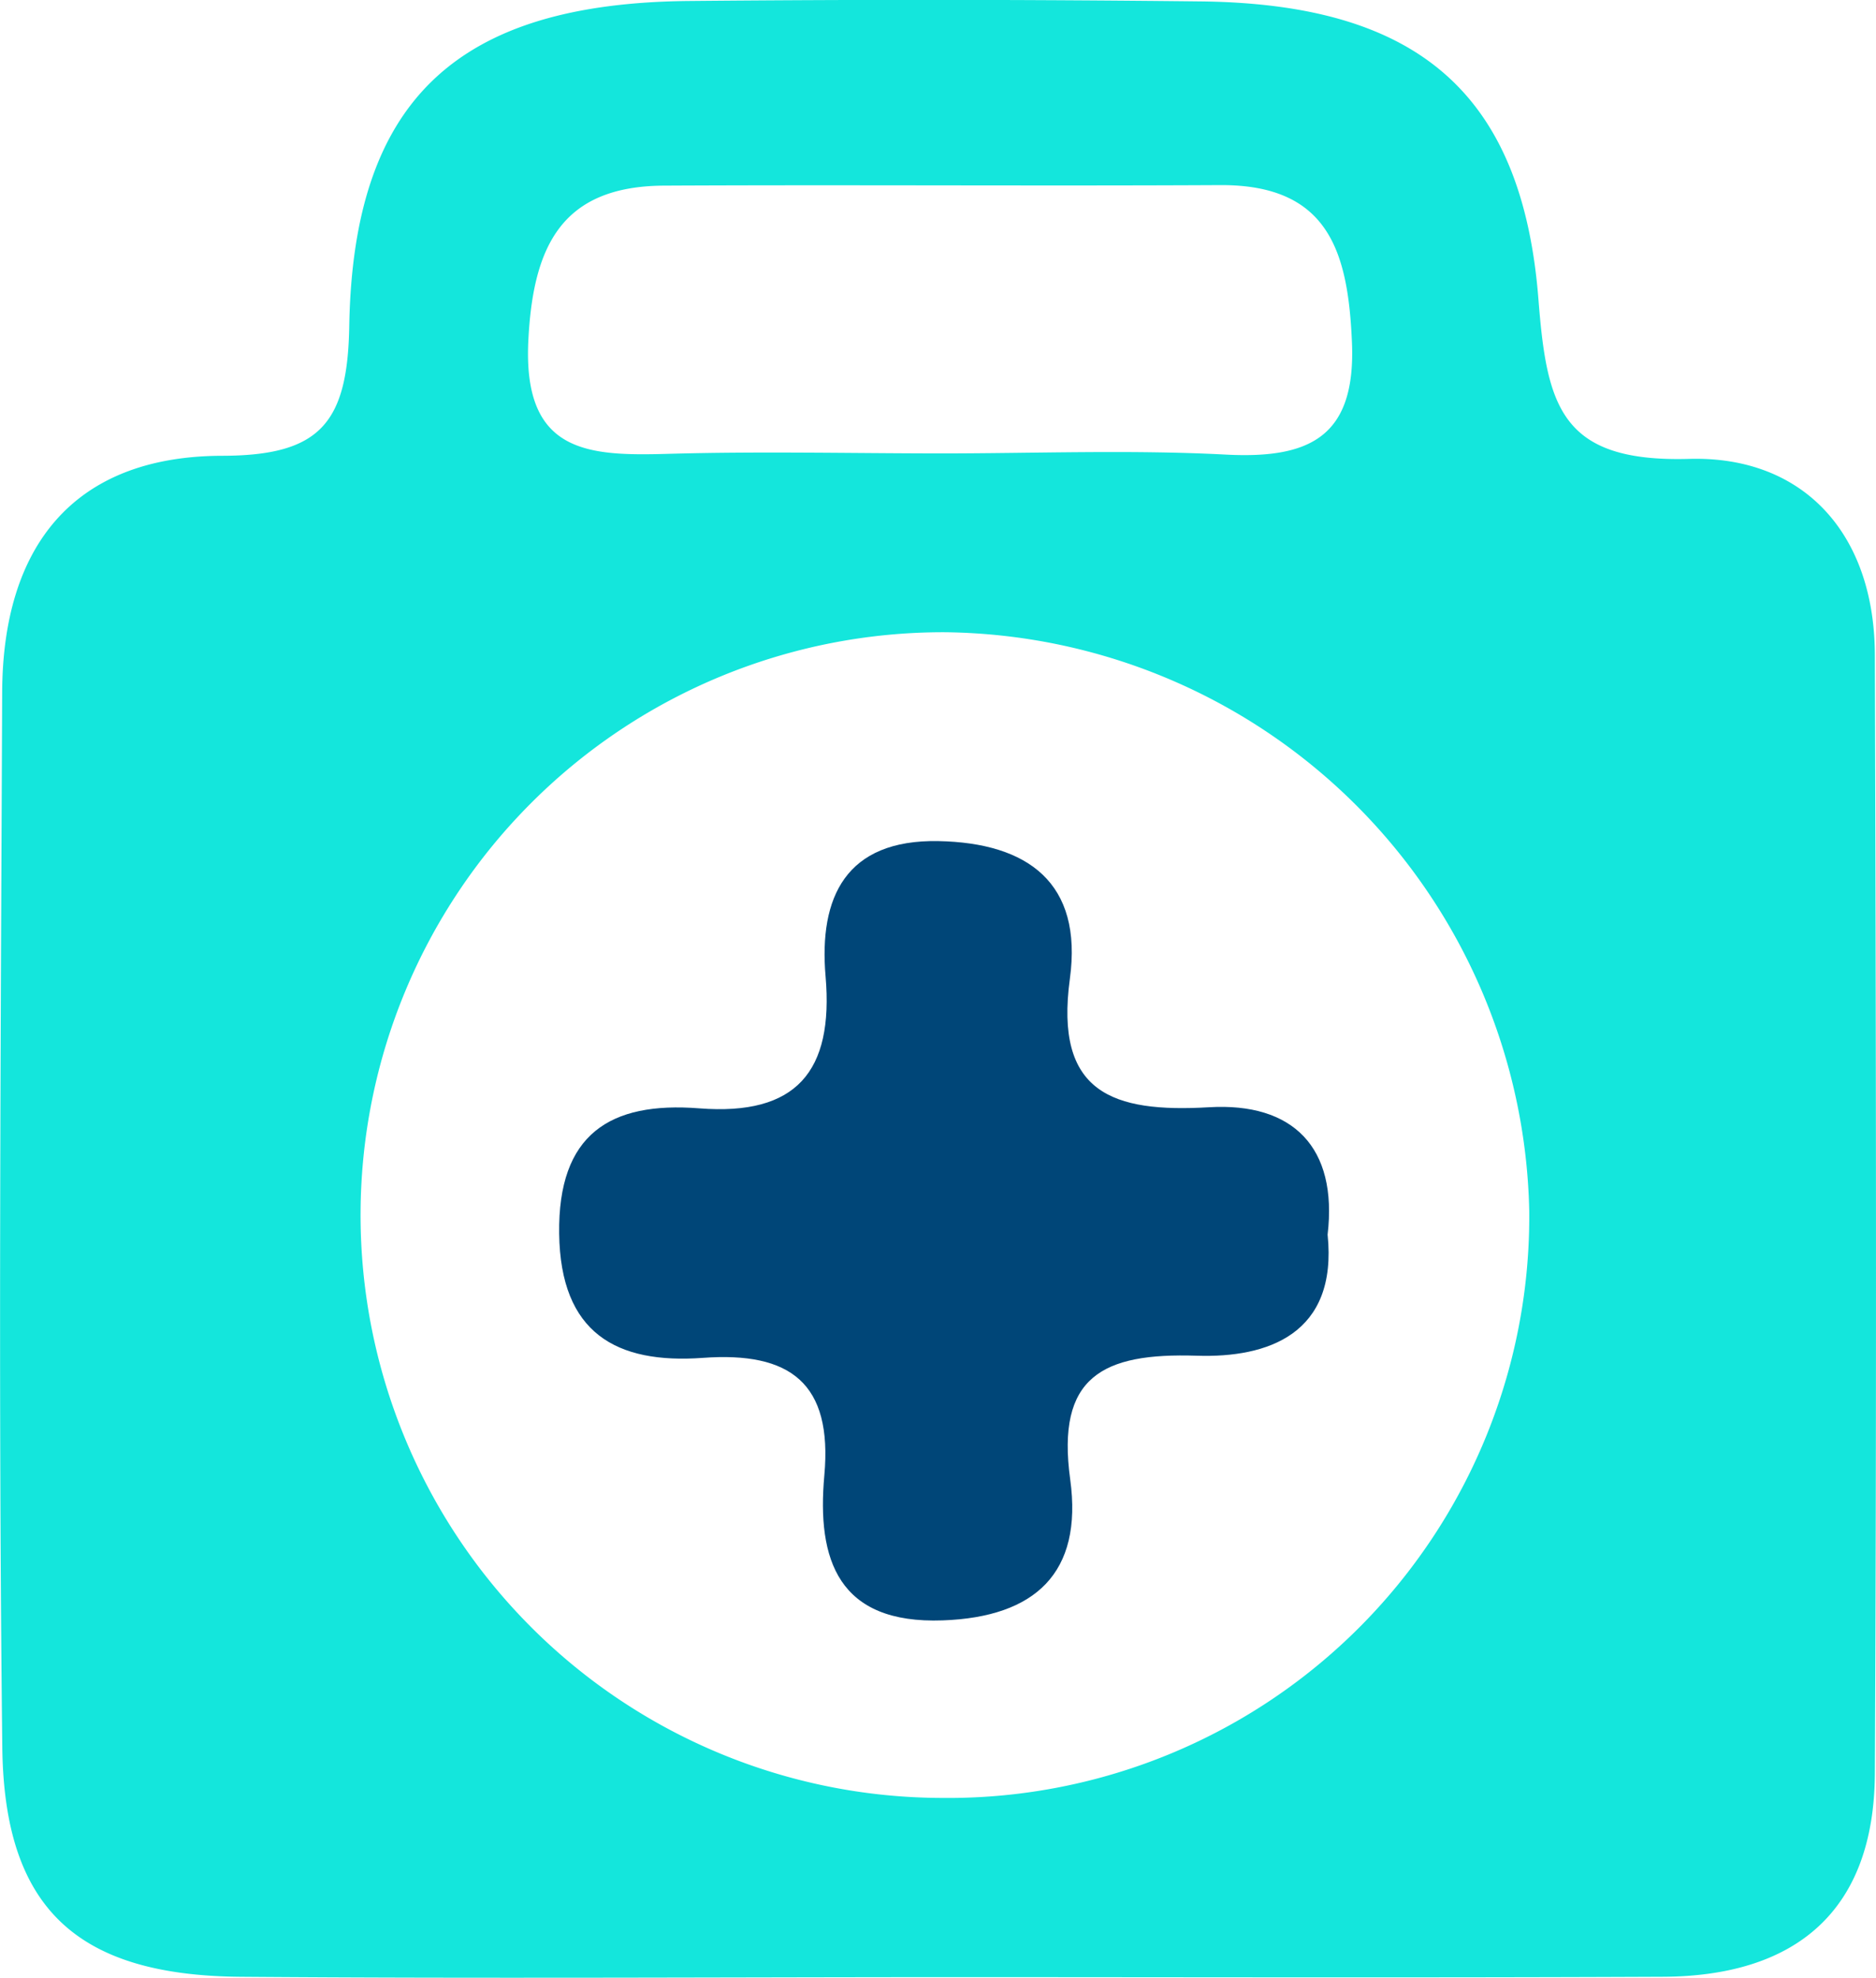
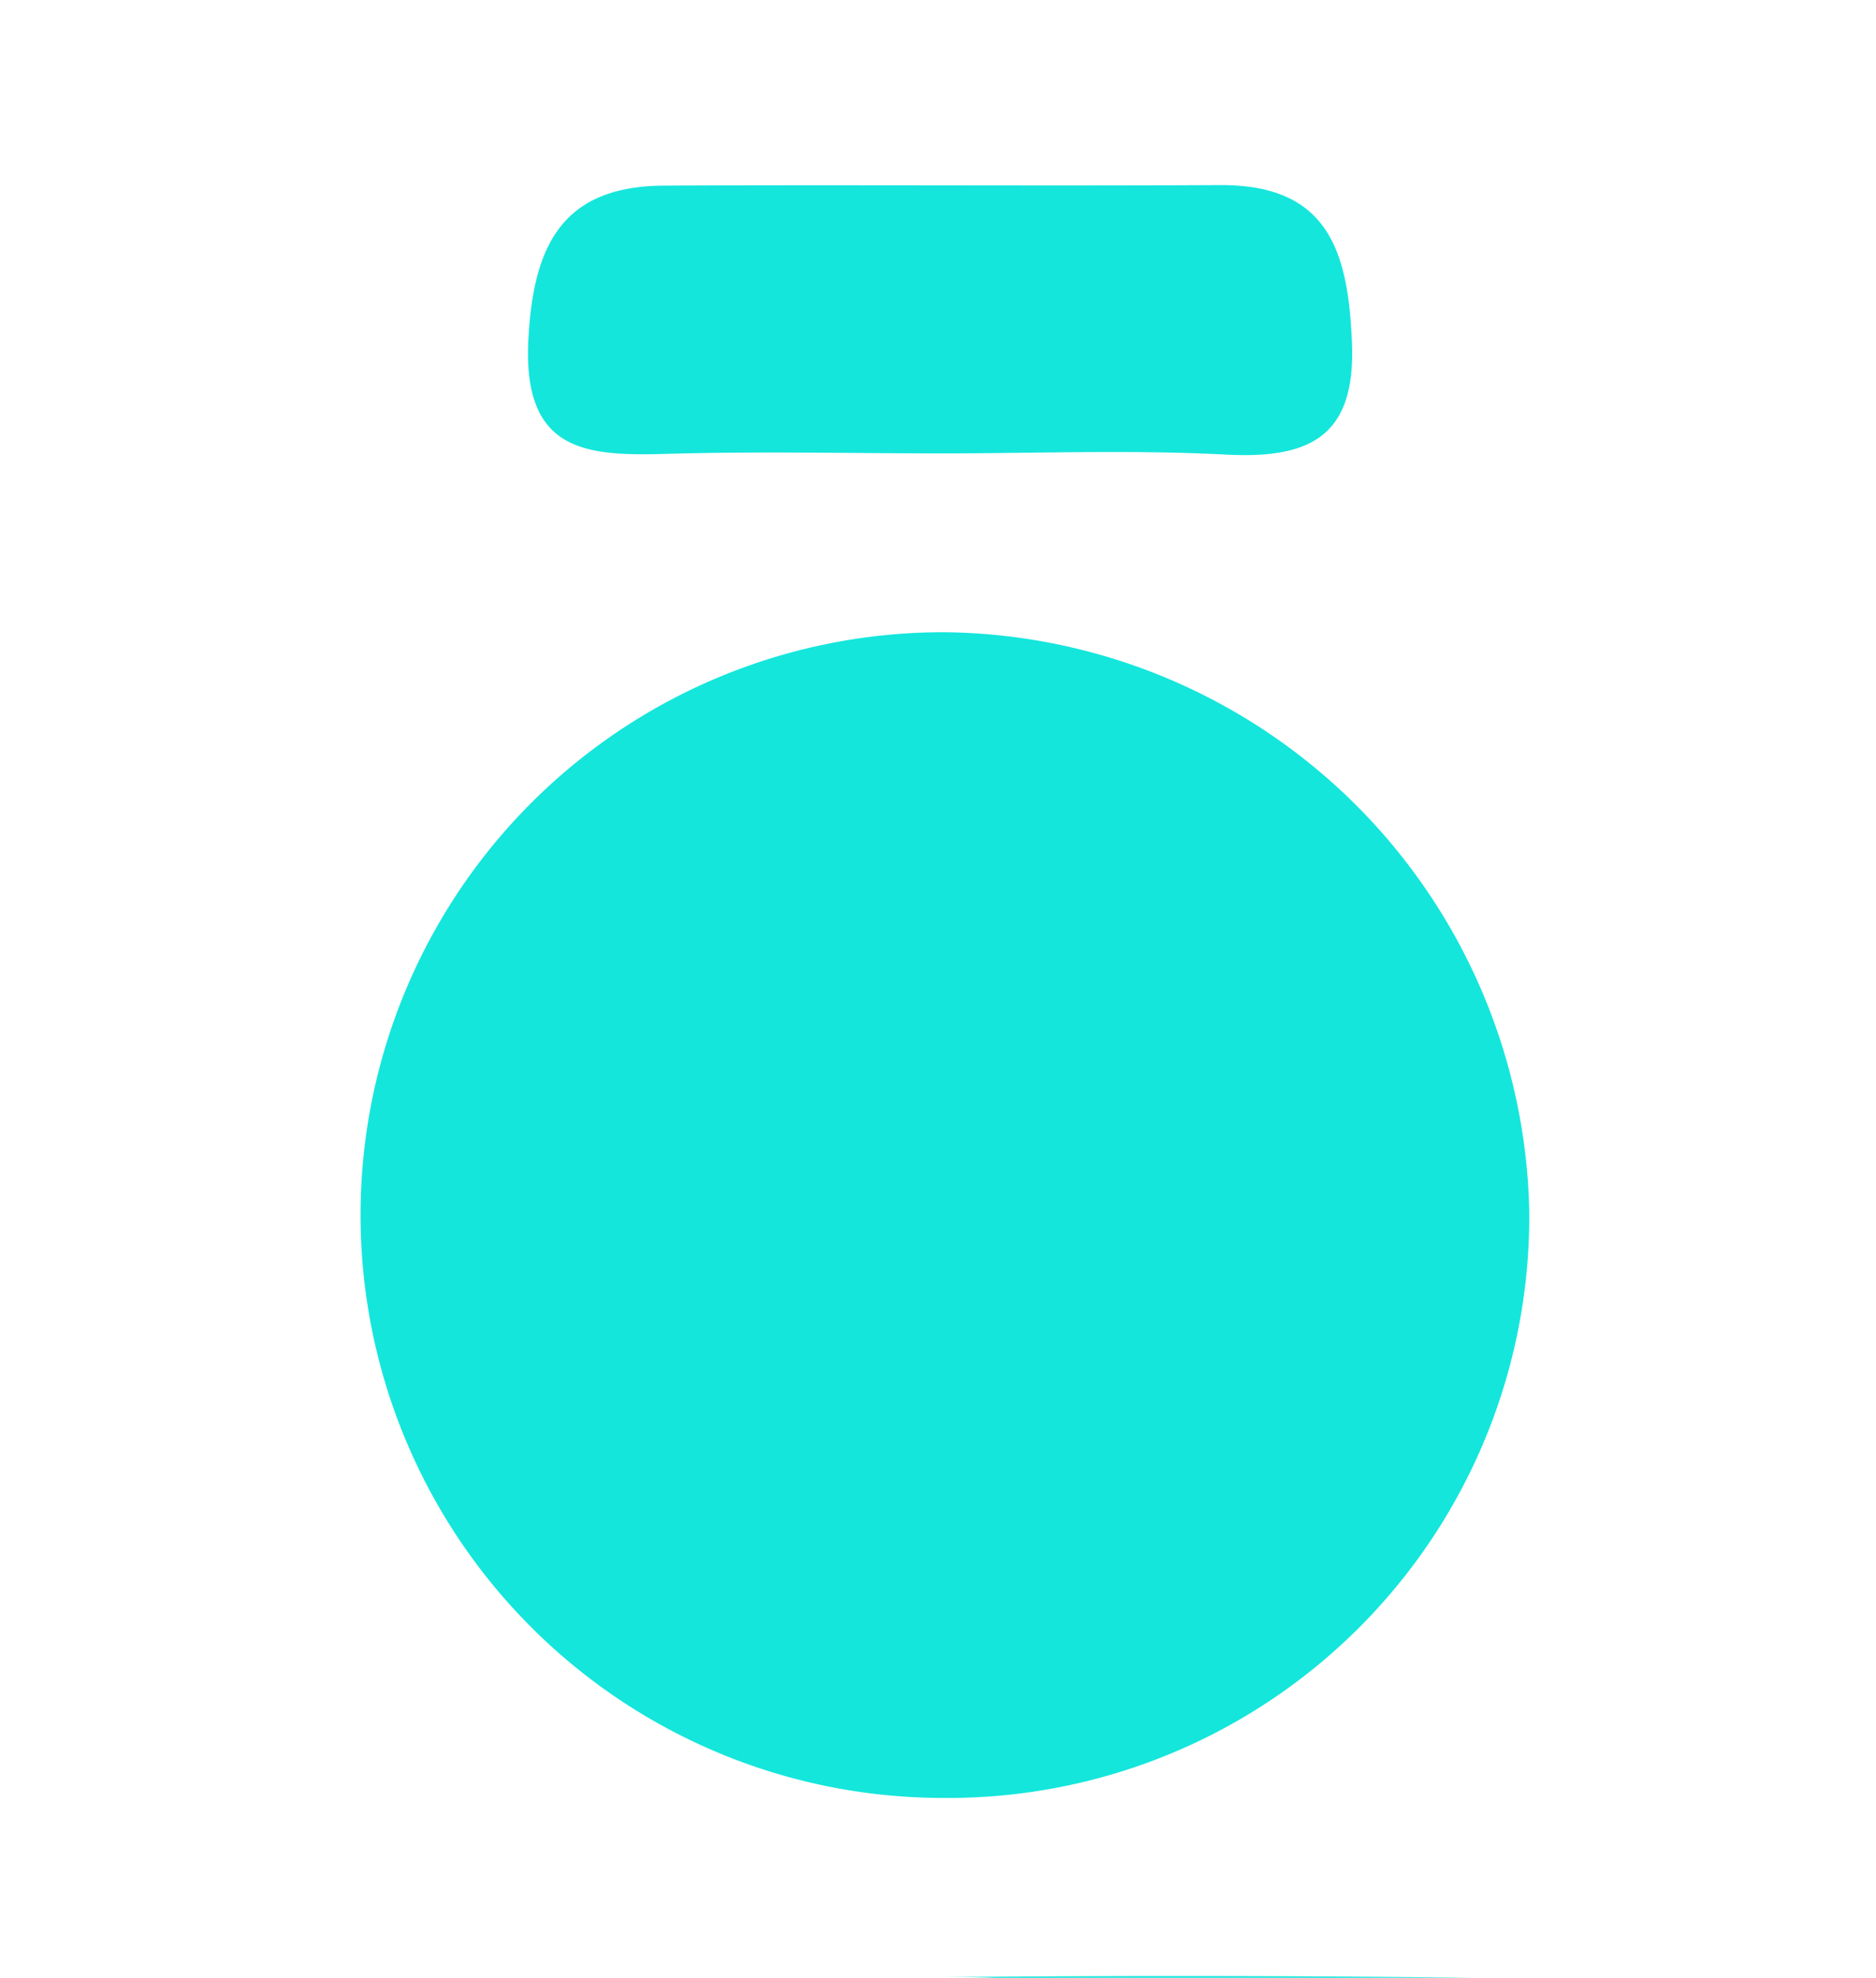
<svg xmlns="http://www.w3.org/2000/svg" width="78.544" height="82.778" viewBox="0 0 78.544 82.778">
  <defs>
    <style>.a{fill:#14e6dc;}.a,.b,.c{fill-rule:evenodd;}.b{fill:none;}.c{fill:#004678;}</style>
  </defs>
  <g transform="translate(-348 -3570)">
    <g transform="translate(-3646.806 1064.849)">
-       <path class="a" d="M4034.332,2587.9c-9.81.005-19.621.062-29.43-.014-6.84-.052-9.926-2.828-10-9.621-.17-14.712-.065-29.429-.005-44.144.024-6.063,2.947-9.881,9.216-9.894,4.07-.009,5.247-1.342,5.315-5.42.162-9.533,4.576-13.524,14.237-13.615q10.7-.1,21.4.018c8.988.1,13.47,3.742,14.153,12.481.351,4.464.931,6.818,6.307,6.666,4.755-.135,7.761,3.091,7.777,8.2.047,15.606.078,31.213,0,46.819-.029,5.731-3.28,8.483-8.874,8.509C4054.4,2587.93,4044.364,2587.9,4034.332,2587.9Zm-.1-7.5a24.332,24.332,0,0,0,24.6-24.567,24.743,24.743,0,0,0-24.472-24.221,24.394,24.394,0,0,0-.128,48.788Zm-.084-56.272c3.992,0,7.993-.159,11.975.049,3.495.182,5.456-.725,5.286-4.7-.162-3.752-.952-6.6-5.509-6.579-7.762.04-15.524-.017-23.288.022-4.287.022-5.49,2.524-5.686,6.487-.234,4.749,2.523,4.835,5.911,4.737C4026.608,2524.039,4030.381,2524.124,4034.151,2524.128Z" />
-       <path class="b" d="M4144.216,2772.283a24.394,24.394,0,0,1,.128-48.788,24.743,24.743,0,0,1,24.472,24.221A24.332,24.332,0,0,1,4144.216,2772.283Zm16.15-23.575c.435-3.657-1.445-5.539-4.966-5.335-4.043.236-6.481-.6-5.828-5.383.547-4.008-1.754-5.683-5.5-5.756-3.89-.074-5.015,2.355-4.729,5.658.344,3.989-1.224,5.845-5.288,5.527-3.74-.293-5.923,1.068-5.866,5.243s2.388,5.469,6.019,5.2c3.65-.265,5.433,1.048,5.083,4.92-.32,3.529.577,6.227,4.961,6.067,3.862-.141,5.871-1.982,5.333-5.9-.59-4.3,1.346-5.3,5.3-5.177C4157.851,2753.872,4160.795,2752.877,4160.366,2748.709Z" transform="translate(-109.981 -191.883)" />
-       <path class="b" d="M4194.483,2580.337c-3.77,0-7.543-.086-11.31.024-3.388.1-6.145.012-5.911-4.737.2-3.963,1.4-6.465,5.686-6.487,7.764-.039,15.526.019,23.288-.022,4.557-.022,5.347,2.826,5.509,6.579.17,3.971-1.792,4.877-5.287,4.7C4202.477,2580.18,4198.476,2580.34,4194.483,2580.337Z" transform="translate(-160.333 -56.212)" />
-       <path class="c" d="M4220.1,2812.071c.429,4.168-2.515,5.164-5.477,5.067-3.956-.128-5.891.879-5.3,5.177.538,3.92-1.472,5.761-5.333,5.9-4.384.16-5.281-2.539-4.961-6.067.351-3.873-1.432-5.186-5.083-4.92-3.631.264-5.964-1.037-6.019-5.2s2.126-5.536,5.866-5.243c4.063.318,5.632-1.538,5.288-5.527-.285-3.3.84-5.732,4.729-5.658,3.743.073,6.044,1.749,5.5,5.756-.653,4.786,1.785,5.619,5.828,5.383C4218.65,2806.532,4220.53,2808.414,4220.1,2812.071Z" transform="translate(-169.71 -255.246)" />
+       <path class="a" d="M4034.332,2587.9q10.7-.1,21.4.018c8.988.1,13.47,3.742,14.153,12.481.351,4.464.931,6.818,6.307,6.666,4.755-.135,7.761,3.091,7.777,8.2.047,15.606.078,31.213,0,46.819-.029,5.731-3.28,8.483-8.874,8.509C4054.4,2587.93,4044.364,2587.9,4034.332,2587.9Zm-.1-7.5a24.332,24.332,0,0,0,24.6-24.567,24.743,24.743,0,0,0-24.472-24.221,24.394,24.394,0,0,0-.128,48.788Zm-.084-56.272c3.992,0,7.993-.159,11.975.049,3.495.182,5.456-.725,5.286-4.7-.162-3.752-.952-6.6-5.509-6.579-7.762.04-15.524-.017-23.288.022-4.287.022-5.49,2.524-5.686,6.487-.234,4.749,2.523,4.835,5.911,4.737C4026.608,2524.039,4030.381,2524.124,4034.151,2524.128Z" />
    </g>
  </g>
</svg>